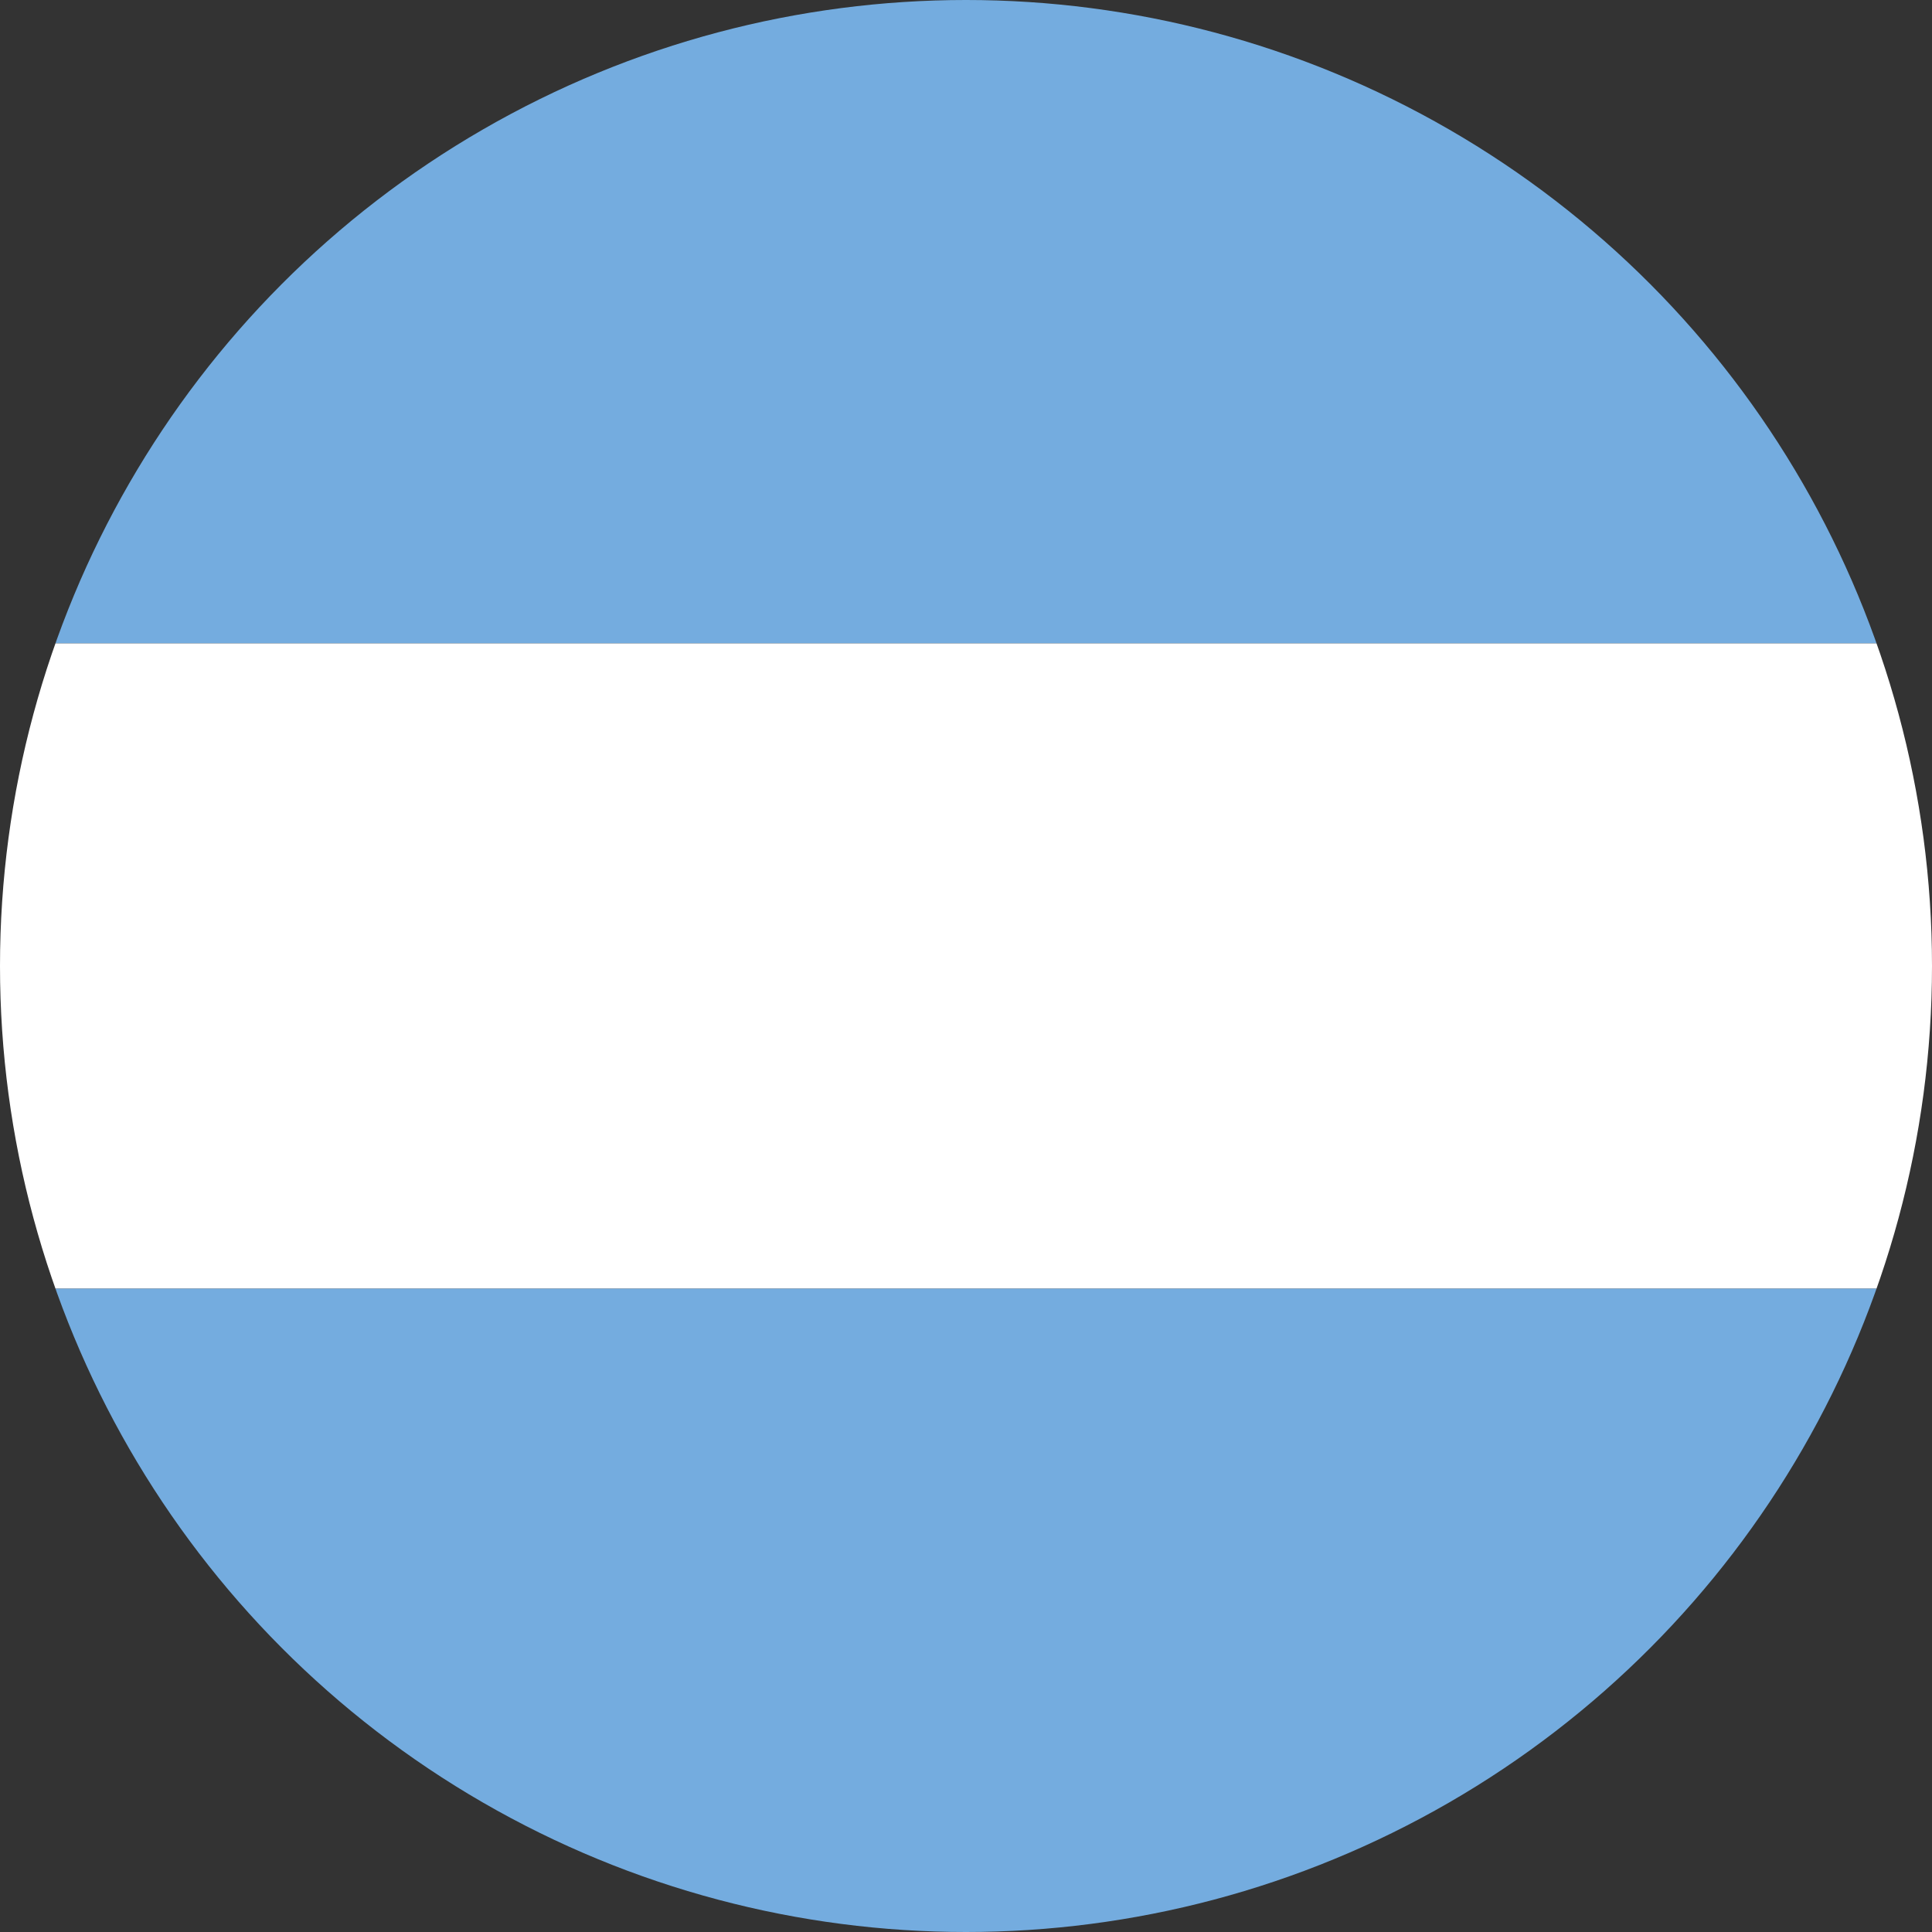
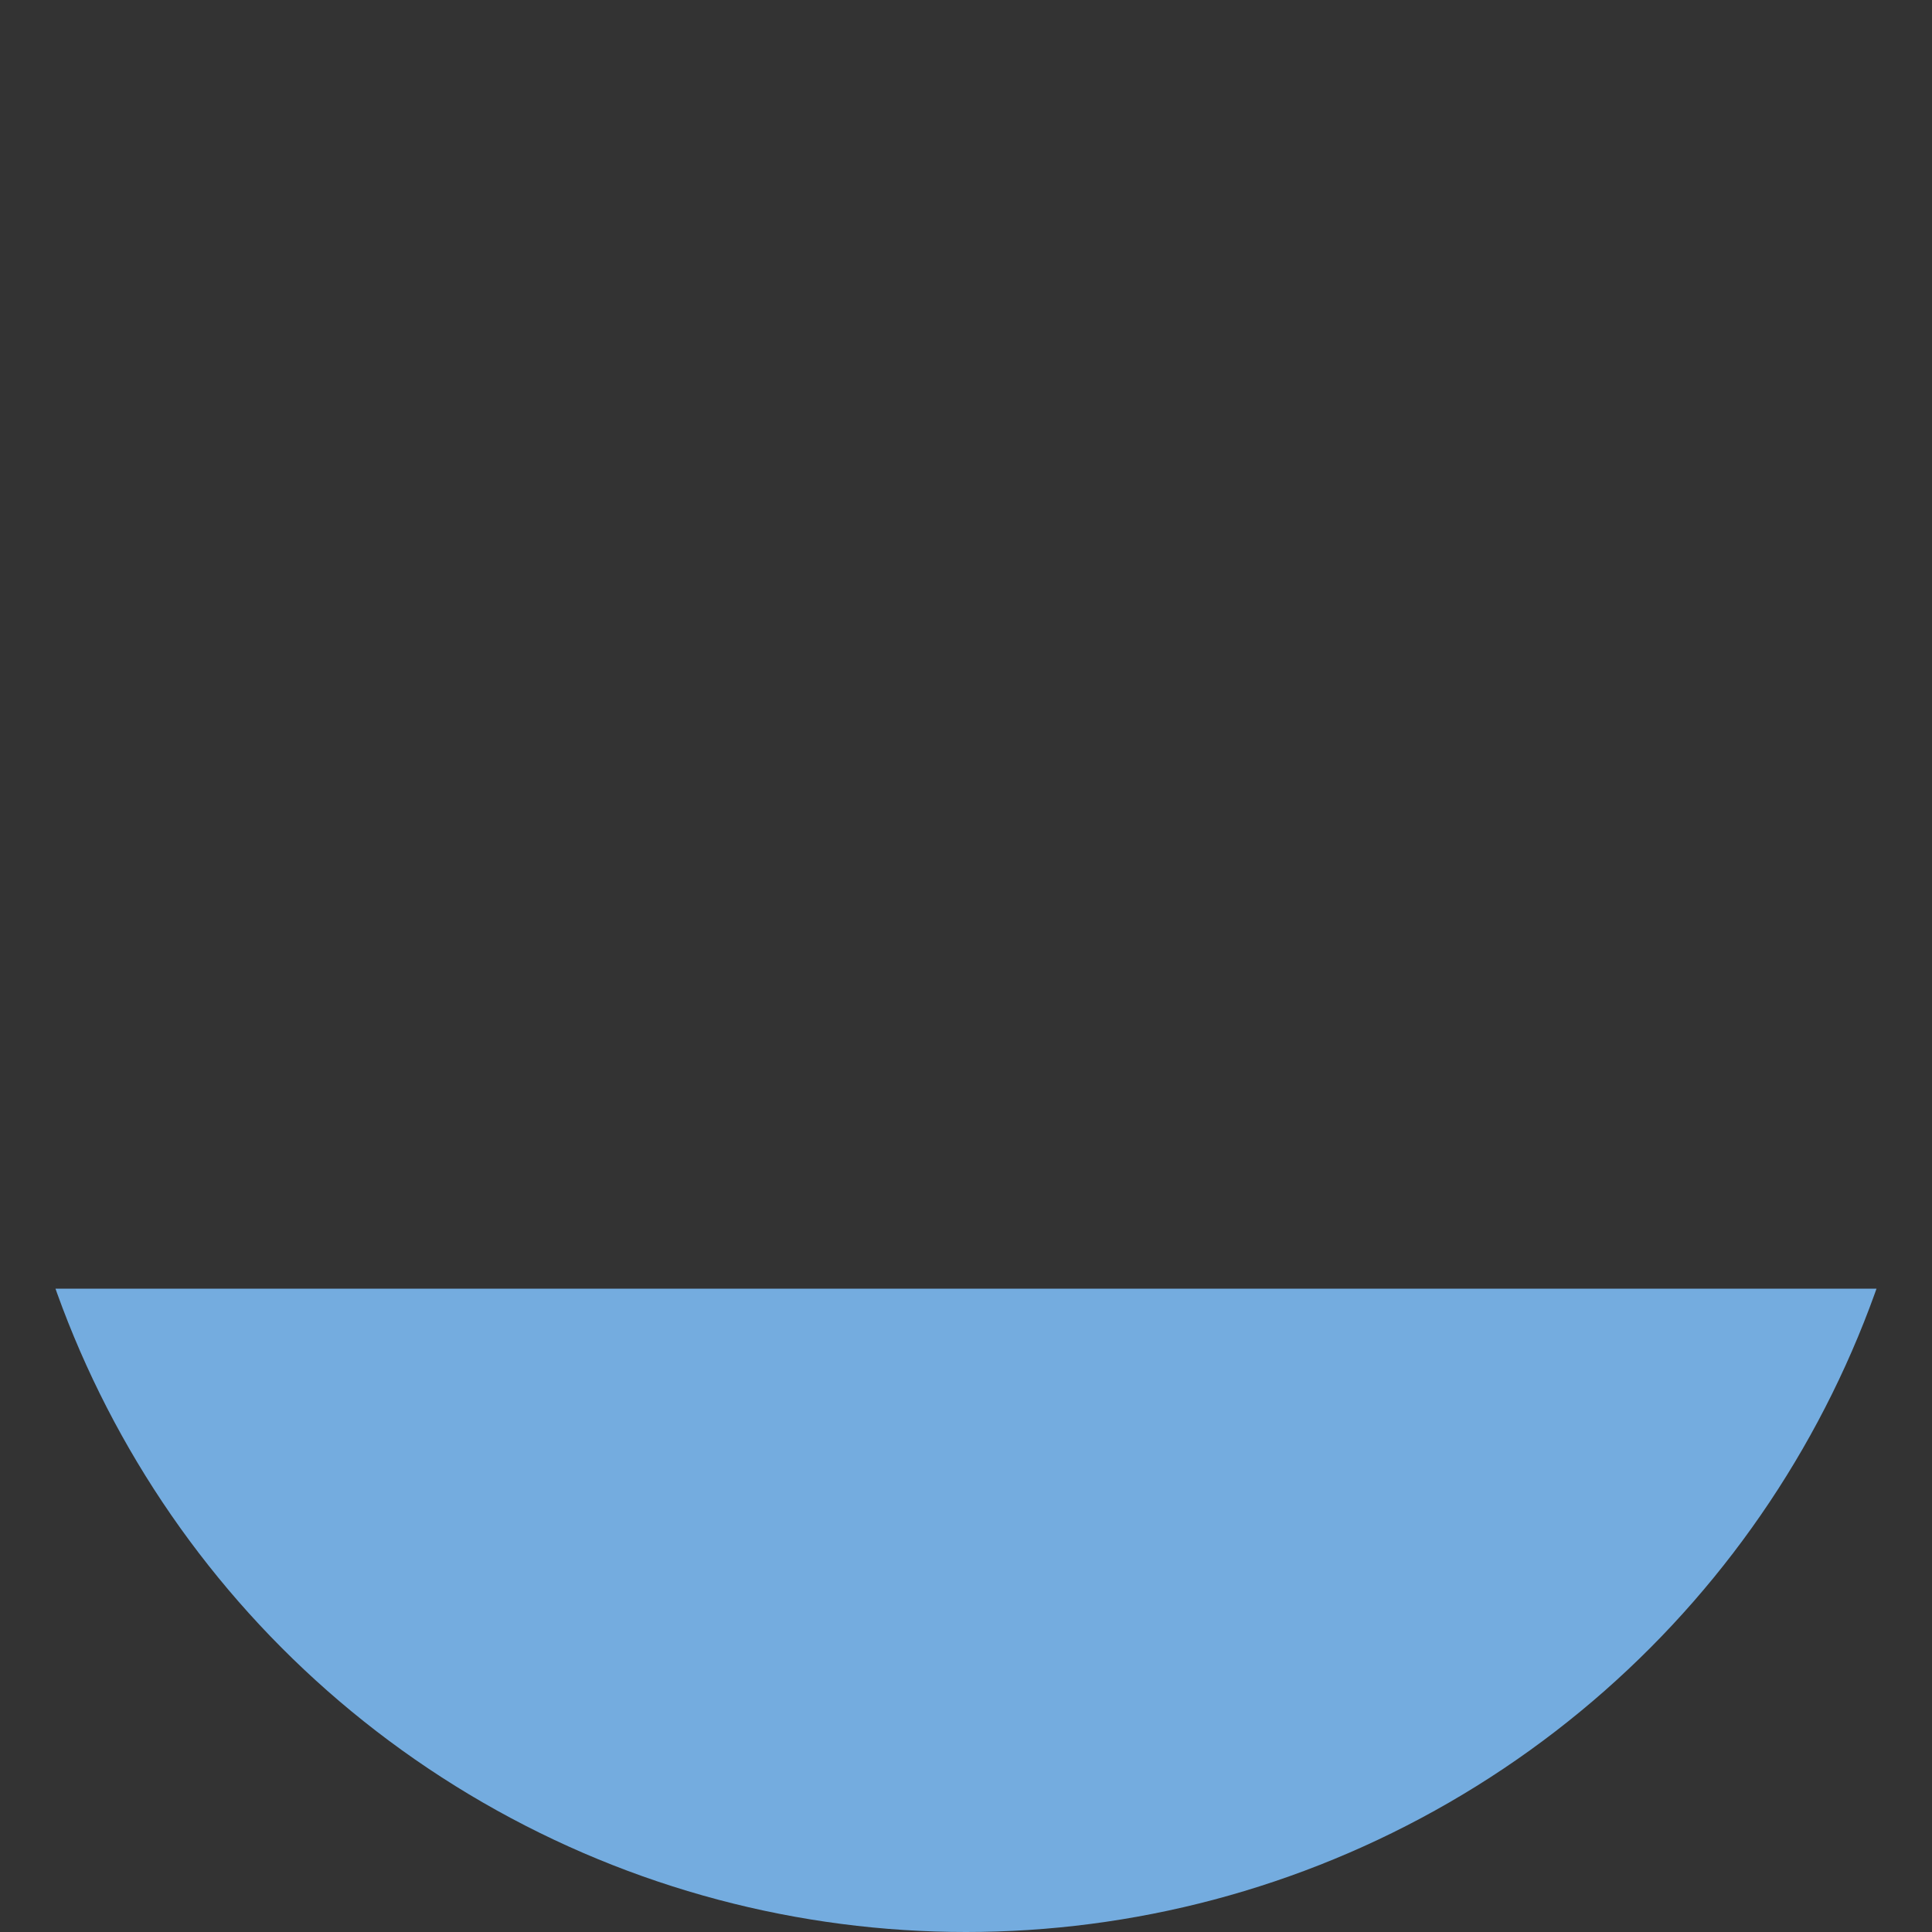
<svg xmlns="http://www.w3.org/2000/svg" viewBox="0 0 100 100" width="100" height="100">
  <rect x="0" y="0" width="100" height="100" fill="#333333" stroke="none" />
  <defs>
    <clipPath id="circleClip">
      <circle cx="50" cy="50" r="50" />
    </clipPath>
  </defs>
  <g clip-path="url(#circleClip)">
-     <rect width="100" height="33.3" y="0" fill="#74ACDF" />
-     <rect width="100" height="33.4" y="33.3" fill="#FFFFFF" />
    <rect width="100" height="33.3" y="66.7" fill="#74ACDF" />
  </g>
</svg>